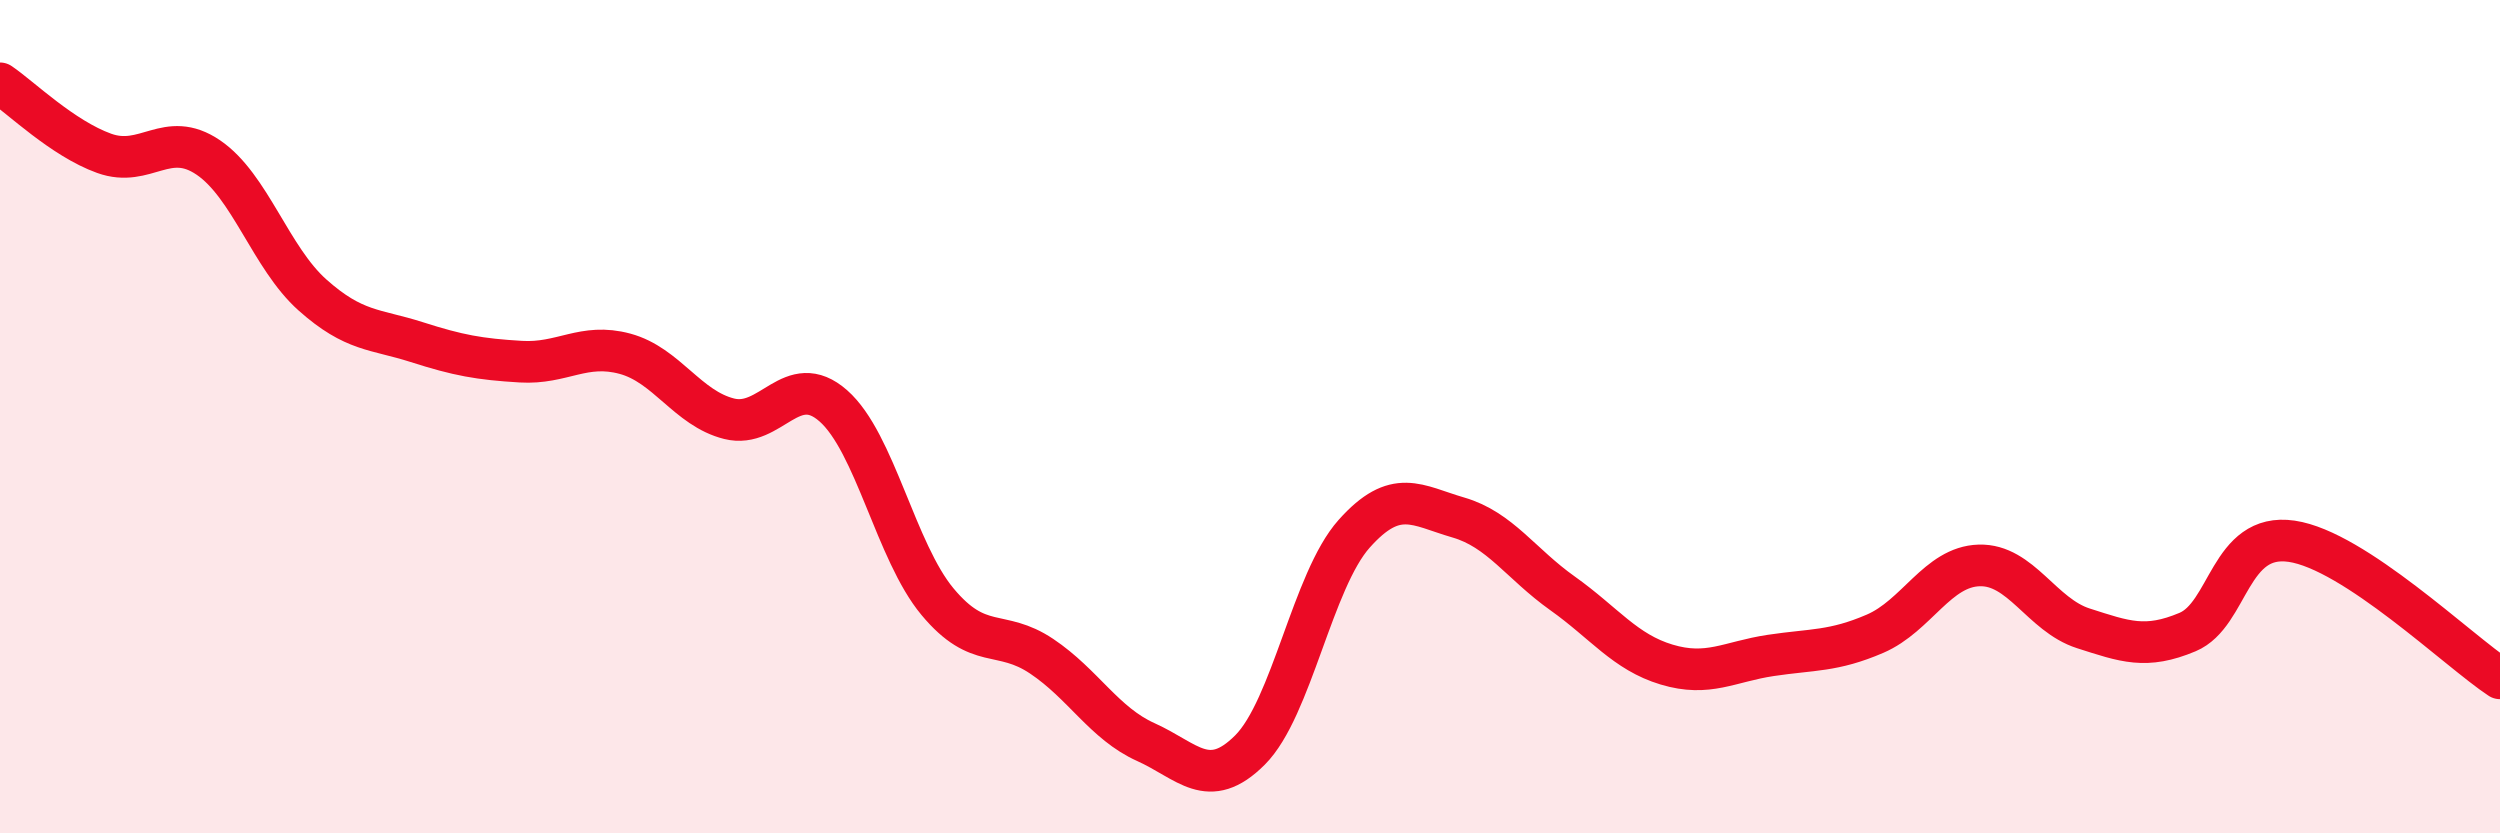
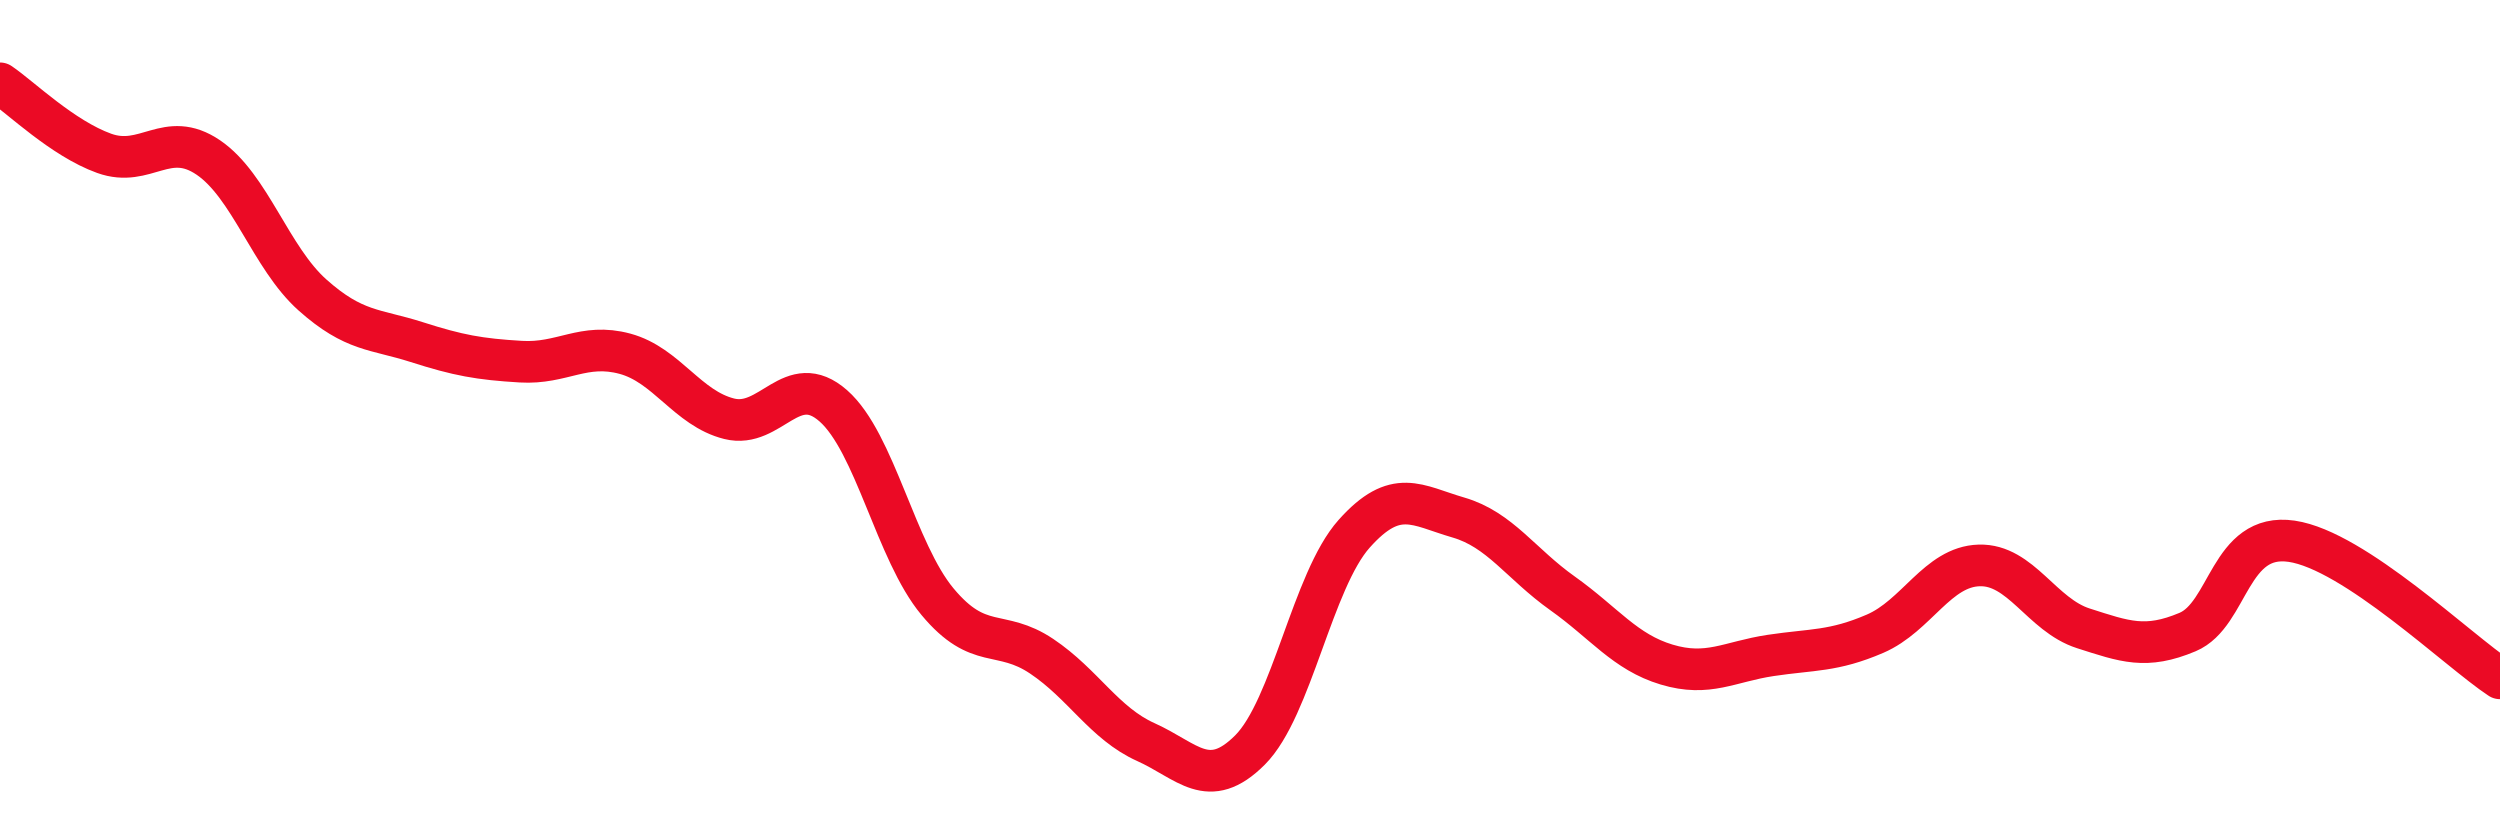
<svg xmlns="http://www.w3.org/2000/svg" width="60" height="20" viewBox="0 0 60 20">
-   <path d="M 0,2 C 0.5,2.34 1.5,3.32 2.5,3.68 C 3.5,4.04 4,3.1 5,3.78 C 6,4.46 6.5,6.19 7.5,7.08 C 8.5,7.97 9,7.89 10,8.21 C 11,8.53 11.5,8.62 12.5,8.68 C 13.5,8.74 14,8.22 15,8.49 C 16,8.76 16.5,9.8 17.5,10.05 C 18.5,10.3 19,8.86 20,9.74 C 21,10.62 21.5,13.24 22.5,14.44 C 23.5,15.64 24,15.08 25,15.75 C 26,16.42 26.5,17.36 27.5,17.81 C 28.5,18.26 29,19 30,18 C 31,17 31.5,13.93 32.5,12.81 C 33.5,11.69 34,12.13 35,12.42 C 36,12.71 36.5,13.53 37.5,14.24 C 38.5,14.95 39,15.65 40,15.95 C 41,16.25 41.5,15.88 42.5,15.73 C 43.5,15.58 44,15.64 45,15.21 C 46,14.78 46.5,13.6 47.5,13.57 C 48.5,13.54 49,14.76 50,15.08 C 51,15.4 51.5,15.59 52.5,15.17 C 53.5,14.75 53.5,12.77 55,12.99 C 56.5,13.21 59,15.62 60,16.28L60 20L0 20Z" fill="#EB0A25" opacity="0.1" stroke-linecap="round" stroke-linejoin="round" />
  <path d="M 0,2 C 0.5,2.34 1.5,3.32 2.5,3.68 C 3.5,4.04 4,3.1 5,3.78 C 6,4.46 6.5,6.19 7.5,7.08 C 8.5,7.97 9,7.89 10,8.21 C 11,8.53 11.5,8.62 12.5,8.68 C 13.5,8.74 14,8.22 15,8.49 C 16,8.76 16.5,9.8 17.5,10.05 C 18.5,10.3 19,8.86 20,9.74 C 21,10.62 21.5,13.24 22.5,14.44 C 23.5,15.64 24,15.08 25,15.75 C 26,16.42 26.5,17.36 27.5,17.81 C 28.5,18.26 29,19 30,18 C 31,17 31.5,13.93 32.5,12.81 C 33.5,11.69 34,12.13 35,12.42 C 36,12.71 36.5,13.53 37.5,14.24 C 38.5,14.95 39,15.65 40,15.95 C 41,16.25 41.5,15.88 42.5,15.73 C 43.5,15.58 44,15.64 45,15.21 C 46,14.78 46.5,13.6 47.5,13.57 C 48.5,13.54 49,14.76 50,15.08 C 51,15.4 51.5,15.59 52.5,15.17 C 53.5,14.75 53.5,12.77 55,12.99 C 56.5,13.21 59,15.62 60,16.28" stroke="#EB0A25" stroke-width="1" fill="none" stroke-linecap="round" stroke-linejoin="round" />
</svg>